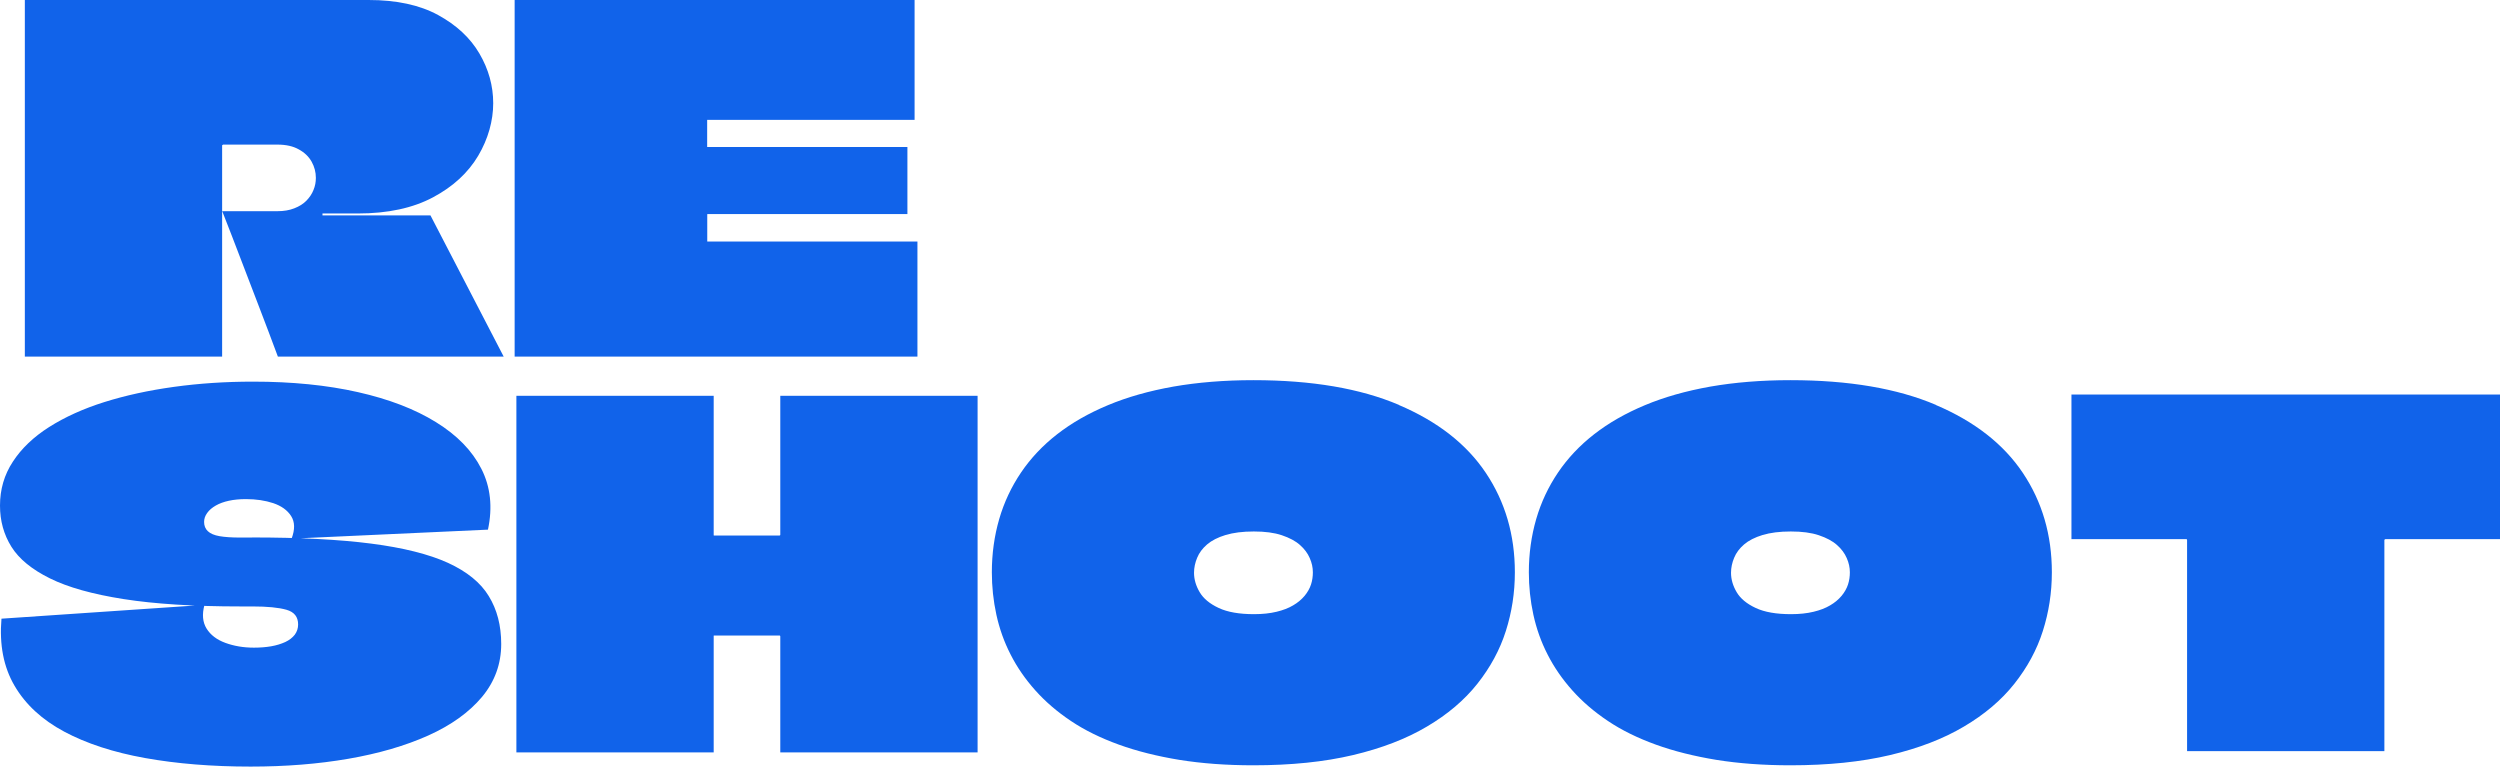
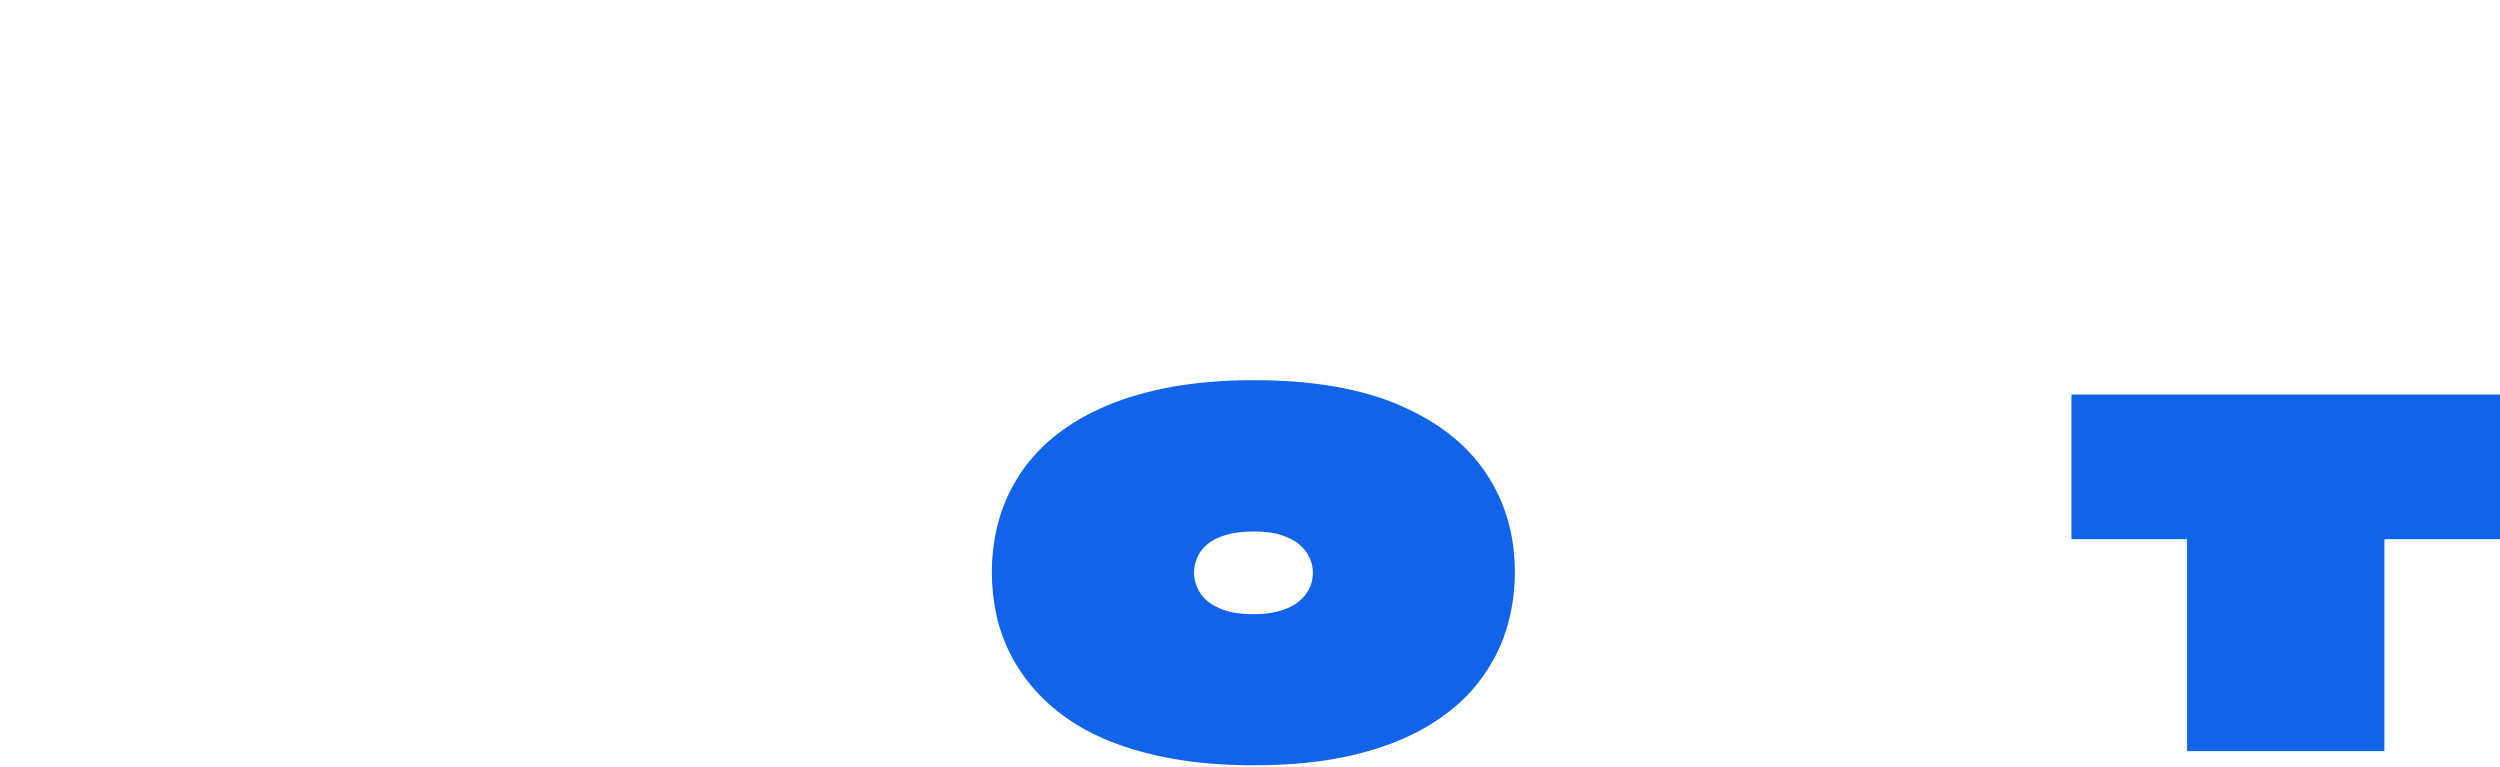
<svg xmlns="http://www.w3.org/2000/svg" id="Layer_2" data-name="Layer 2" viewBox="0 0 271.79 83.34">
  <defs>
    <style>
      .cls-1 {
        fill: #1163ea;
        stroke-width: 0px;
      }
    </style>
  </defs>
  <g id="Layer_1-2" data-name="Layer 1">
    <g>
      <path class="cls-1" d="m152.08,44.03c4.21,1.79,7.36,4.25,9.46,7.39,2.1,3.14,3.15,6.74,3.15,10.8,0,2.21-.33,4.34-.98,6.38-.65,2.05-1.69,3.96-3.1,5.74-1.41,1.78-3.24,3.33-5.48,4.65-2.24,1.33-4.92,2.36-8.04,3.1-3.12.74-6.73,1.11-10.83,1.11-2.93,0-5.61-.2-8.04-.59-2.43-.4-4.63-.95-6.59-1.66-1.96-.71-3.7-1.56-5.19-2.56-1.5-1-2.79-2.11-3.88-3.33-1.09-1.22-1.99-2.52-2.69-3.9-.71-1.38-1.22-2.83-1.55-4.34-.33-1.52-.49-3.05-.49-4.6,0-2.03.27-3.96.8-5.79.53-1.83,1.33-3.52,2.38-5.07,1.05-1.55,2.36-2.94,3.93-4.16,1.57-1.22,3.4-2.27,5.51-3.15,2.1-.88,4.47-1.55,7.11-2.02,2.64-.46,5.54-.7,8.71-.7,6.34,0,11.61.9,15.82,2.69m-18.84,14.14c-.85.26-1.52.6-2.02,1.03-.5.43-.86.91-1.08,1.45-.22.53-.34,1.08-.34,1.63,0,.72.21,1.43.62,2.12.41.69,1.1,1.26,2.07,1.71.96.45,2.24.67,3.83.67.93,0,1.75-.09,2.45-.26.71-.17,1.31-.4,1.81-.7.5-.29.91-.64,1.24-1.03.33-.4.56-.81.7-1.24s.2-.87.2-1.32c0-.52-.11-1.03-.34-1.55-.22-.51-.57-.99-1.06-1.42-.48-.43-1.14-.78-1.97-1.06-.83-.28-1.84-.41-3.05-.41s-2.24.13-3.08.39" />
-       <path class="cls-1" d="m2.7,0h37.37c3.03,0,5.55.54,7.55,1.63,2,1.09,3.5,2.48,4.5,4.19,1,1.71,1.5,3.51,1.5,5.4s-.54,3.87-1.63,5.71c-1.09,1.84-2.72,3.35-4.91,4.52-2.19,1.17-4.92,1.76-8.19,1.76h-3.83v.21h11.74l7.96,15.35h-24.55c-.65-1.76-1.32-3.52-1.99-5.27-.67-1.76-1.34-3.52-2.02-5.27-.67-1.76-1.35-3.52-2.04-5.27h6c.69,0,1.3-.1,1.83-.31.54-.21.98-.48,1.32-.83.34-.35.6-.73.77-1.16.18-.43.26-.87.26-1.32,0-.62-.15-1.2-.46-1.76-.31-.55-.77-1-1.4-1.34-.62-.35-1.39-.52-2.33-.52h-5.89s-.06.05-.08.05-.03.02-.03.05v22.95H2.7V0Z" />
-       <path class="cls-1" d="m99.42,13.03h-22.54v2.95h21.77v7.29h-21.71s-.05,0-.05.02v2.97h22.85v12.51h-43.79V0h43.48v13.03Z" />
-       <path class="cls-1" d="m27.4,58.43c5.17,0,9.49.22,12.97.67,3.48.45,6.26,1.15,8.33,2.09,2.07.95,3.55,2.15,4.44,3.62.9,1.46,1.35,3.2,1.35,5.2,0,2.17-.7,4.09-2.09,5.76-1.4,1.67-3.35,3.07-5.84,4.19-2.5,1.12-5.39,1.96-8.68,2.53-3.29.57-6.83.85-10.63.85-4.2,0-8.03-.31-11.48-.93-3.45-.62-6.38-1.58-8.79-2.87-2.41-1.29-4.21-2.95-5.4-4.99-1.19-2.03-1.66-4.46-1.42-7.29l22.07-1.5c-.28,1.03-.2,1.89.23,2.58s1.11,1.21,2.04,1.55c.93.34,1.96.52,3.1.52.69,0,1.32-.05,1.89-.15.57-.1,1.08-.26,1.52-.46.45-.21.79-.48,1.04-.8.24-.33.36-.7.36-1.11,0-.83-.42-1.36-1.27-1.6-.85-.24-2.08-.36-3.7-.36h-1.29c-5.1,0-9.34-.27-12.71-.8-3.38-.53-6.05-1.28-8.01-2.25-1.96-.97-3.36-2.11-4.19-3.44-.83-1.33-1.24-2.82-1.24-4.47,0-1.76.46-3.35,1.4-4.78.93-1.43,2.25-2.69,3.95-3.77,1.71-1.08,3.71-1.99,6-2.71,2.29-.72,4.81-1.27,7.55-1.65,2.74-.38,5.61-.57,8.61-.57,4.24,0,8.04.38,11.4,1.14,3.36.76,6.19,1.84,8.48,3.26,2.29,1.41,3.94,3.1,4.94,5.07,1,1.96,1.24,4.17.72,6.62l-21.35.98c.38-1,.36-1.82-.05-2.46-.41-.64-1.06-1.1-1.94-1.4-.88-.29-1.87-.44-2.97-.44-.69,0-1.31.06-1.86.18-.55.12-1.02.29-1.42.52-.4.23-.71.49-.93.8-.23.31-.34.64-.34.98,0,.41.13.75.41,1.01.27.26.7.44,1.27.54.57.1,1.32.15,2.25.15h1.29Z" />
-       <path class="cls-1" d="m84.83,43.03h21.45v38.77h-21.45v-12.61s-.01-.06-.03-.08c-.02-.02-.04-.02-.08-.02h-7.08s-.05,0-.05.02v12.69h-21.45v-38.77h21.45v15.17s.02.02.05.02h7.08s.06,0,.08-.02c.02-.02.03-.04.03-.08v-15.09Z" />
-       <path class="cls-1" d="m210.46,44.03c4.21,1.79,7.36,4.25,9.46,7.39,2.1,3.14,3.15,6.74,3.15,10.8,0,2.21-.33,4.34-.98,6.38-.65,2.05-1.69,3.96-3.1,5.74-1.41,1.78-3.24,3.33-5.48,4.65-2.24,1.33-4.92,2.36-8.04,3.1-3.12.74-6.73,1.11-10.83,1.11-2.93,0-5.61-.2-8.04-.59-2.43-.4-4.63-.95-6.59-1.66-1.96-.71-3.7-1.56-5.19-2.56-1.5-1-2.79-2.11-3.88-3.33-1.09-1.22-1.99-2.52-2.69-3.9-.71-1.38-1.22-2.83-1.55-4.34-.33-1.52-.49-3.05-.49-4.6,0-2.03.27-3.96.8-5.79.53-1.83,1.33-3.52,2.38-5.07,1.05-1.55,2.36-2.94,3.93-4.16,1.57-1.22,3.4-2.27,5.51-3.15,2.1-.88,4.47-1.55,7.11-2.02,2.64-.46,5.54-.7,8.71-.7,6.34,0,11.61.9,15.82,2.69m-18.84,14.14c-.85.26-1.52.6-2.02,1.03-.5.43-.86.91-1.08,1.45-.22.53-.34,1.08-.34,1.63,0,.72.21,1.43.62,2.12.41.69,1.1,1.26,2.07,1.71.96.45,2.24.67,3.83.67.93,0,1.75-.09,2.45-.26.71-.17,1.31-.4,1.81-.7.5-.29.91-.64,1.24-1.03.33-.4.56-.81.7-1.24s.2-.87.2-1.32c0-.52-.11-1.03-.34-1.55-.22-.51-.57-.99-1.06-1.42-.48-.43-1.14-.78-1.97-1.06-.83-.28-1.84-.41-3.05-.41s-2.24.13-3.08.39" />
      <path class="cls-1" d="m271.79,42.89v15.72h-12.46s-.06.05-.08.05c-.02,0-.03.02-.03.05v22.95h-21.45v-22.95s-.01-.06-.03-.08c-.02-.02-.04-.02-.08-.02h-12.46v-15.72h46.57Z" />
    </g>
  </g>
</svg>